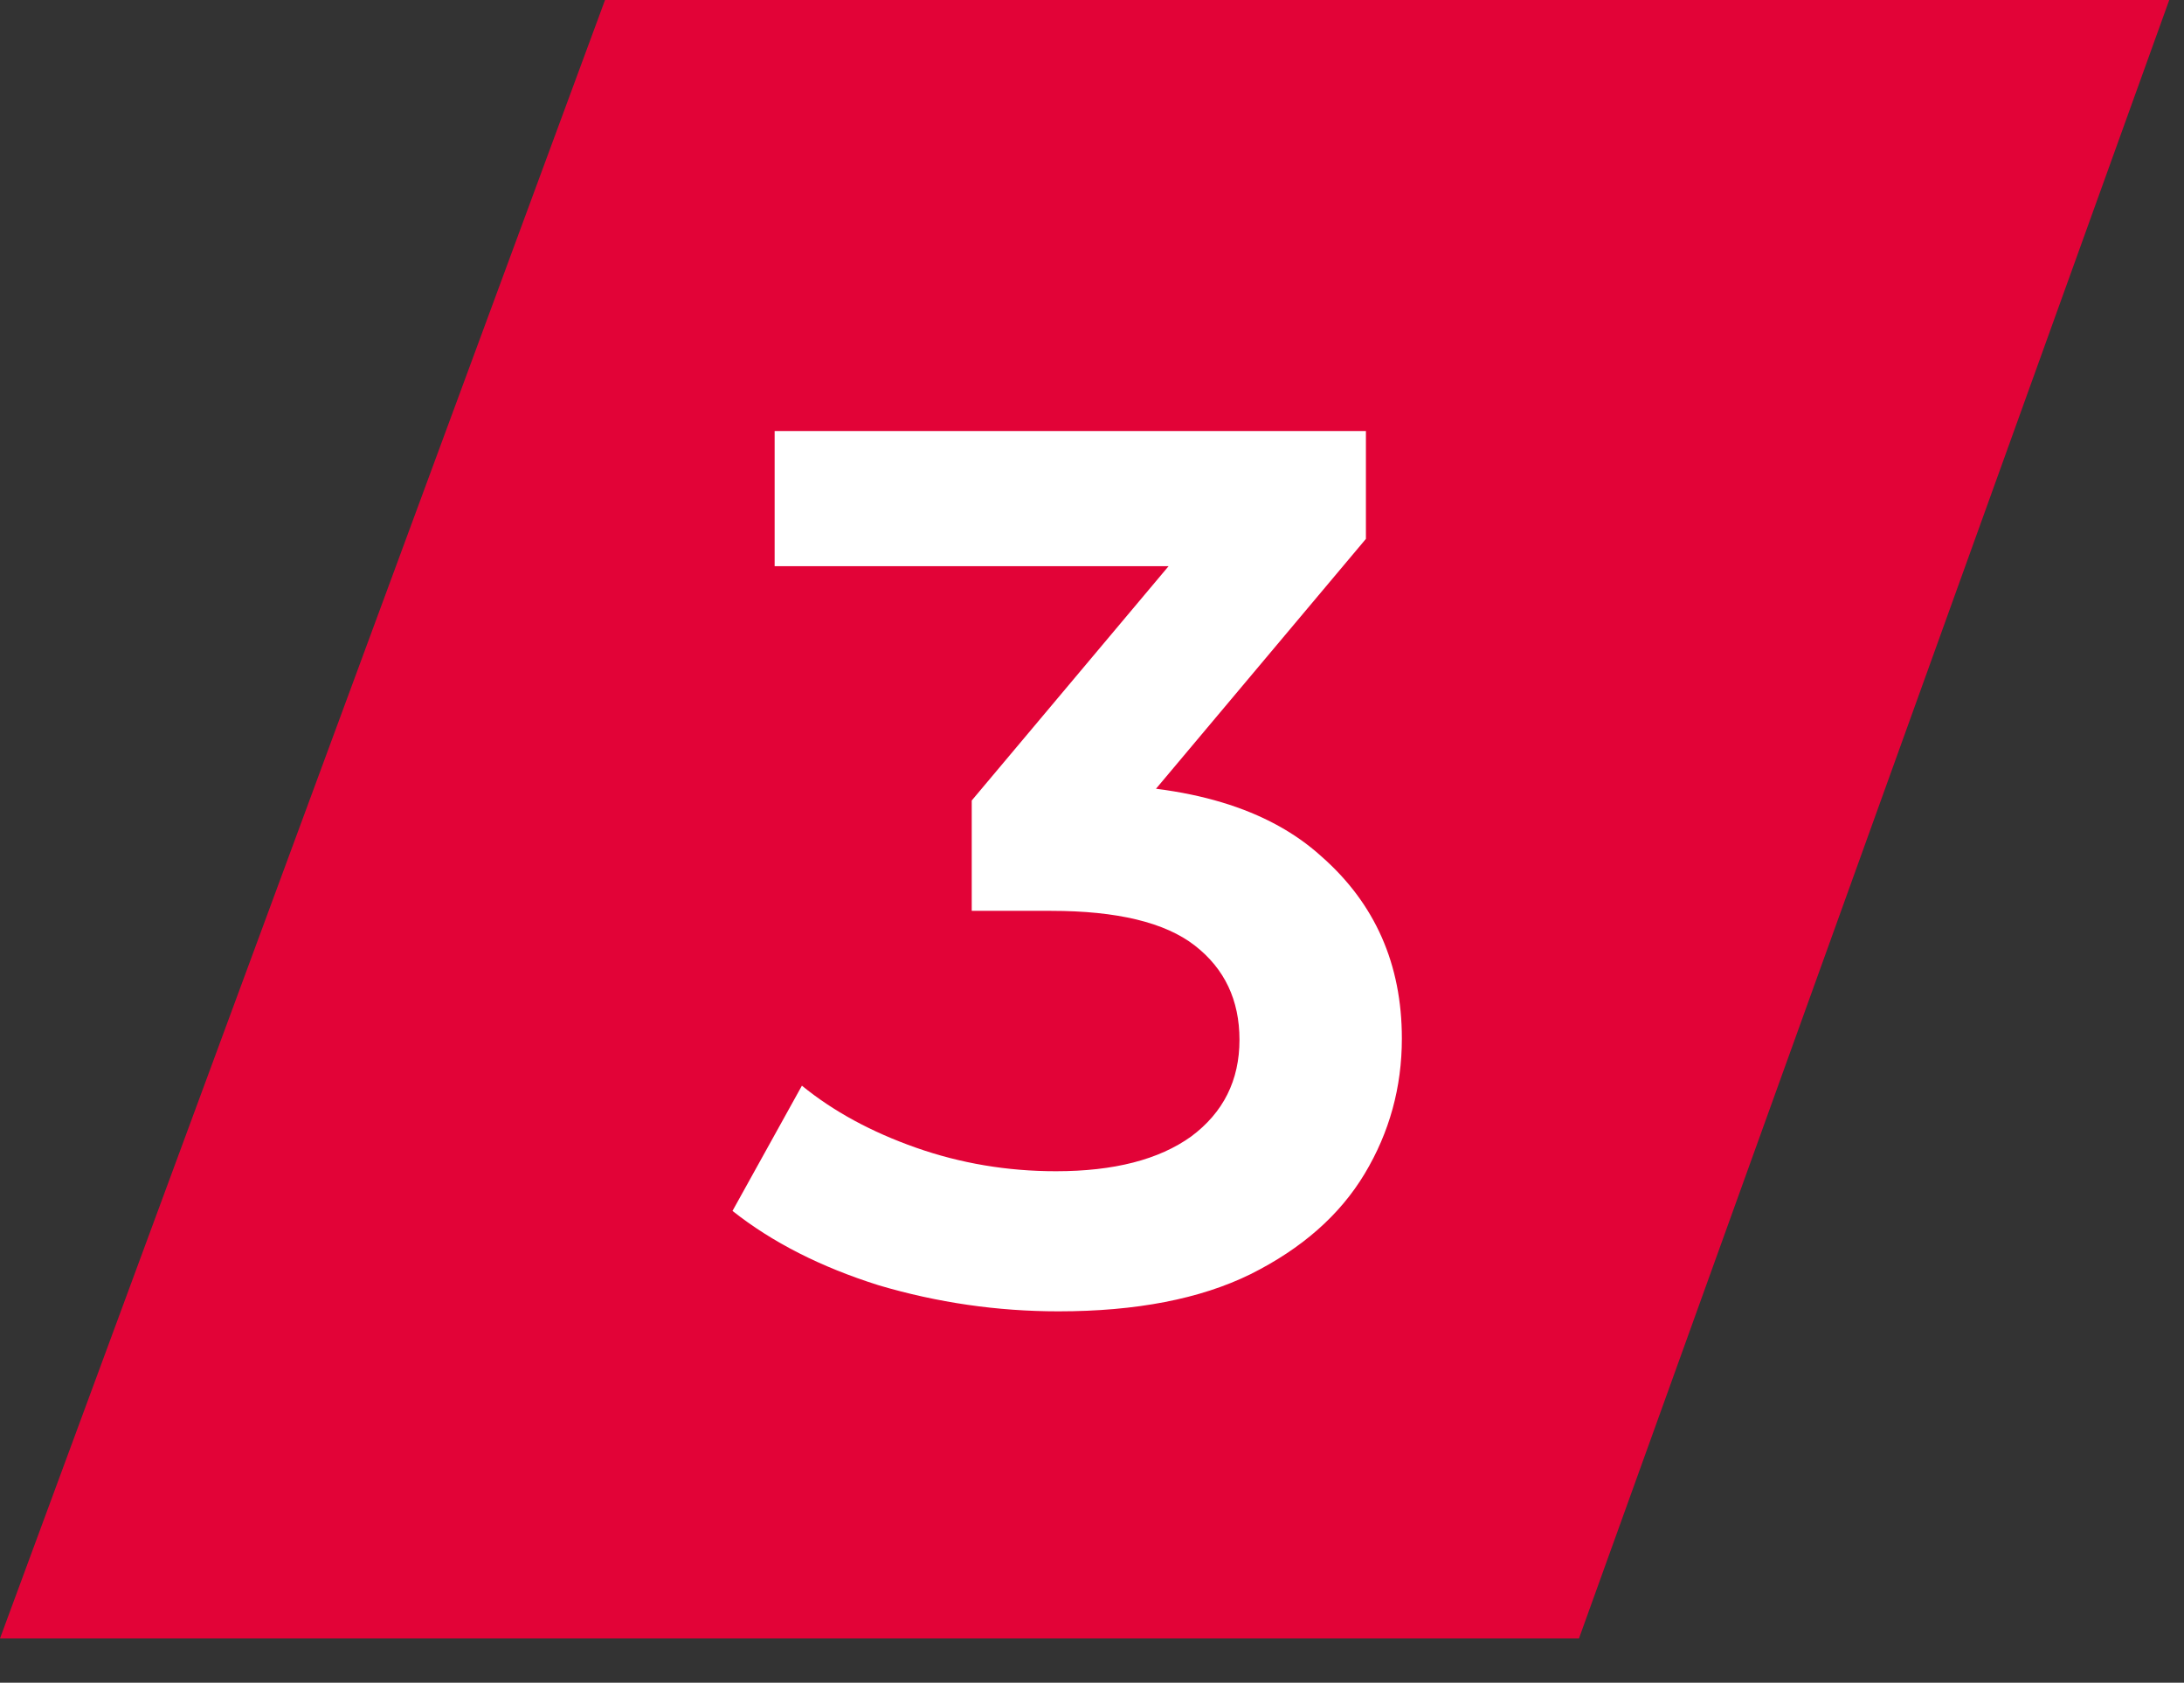
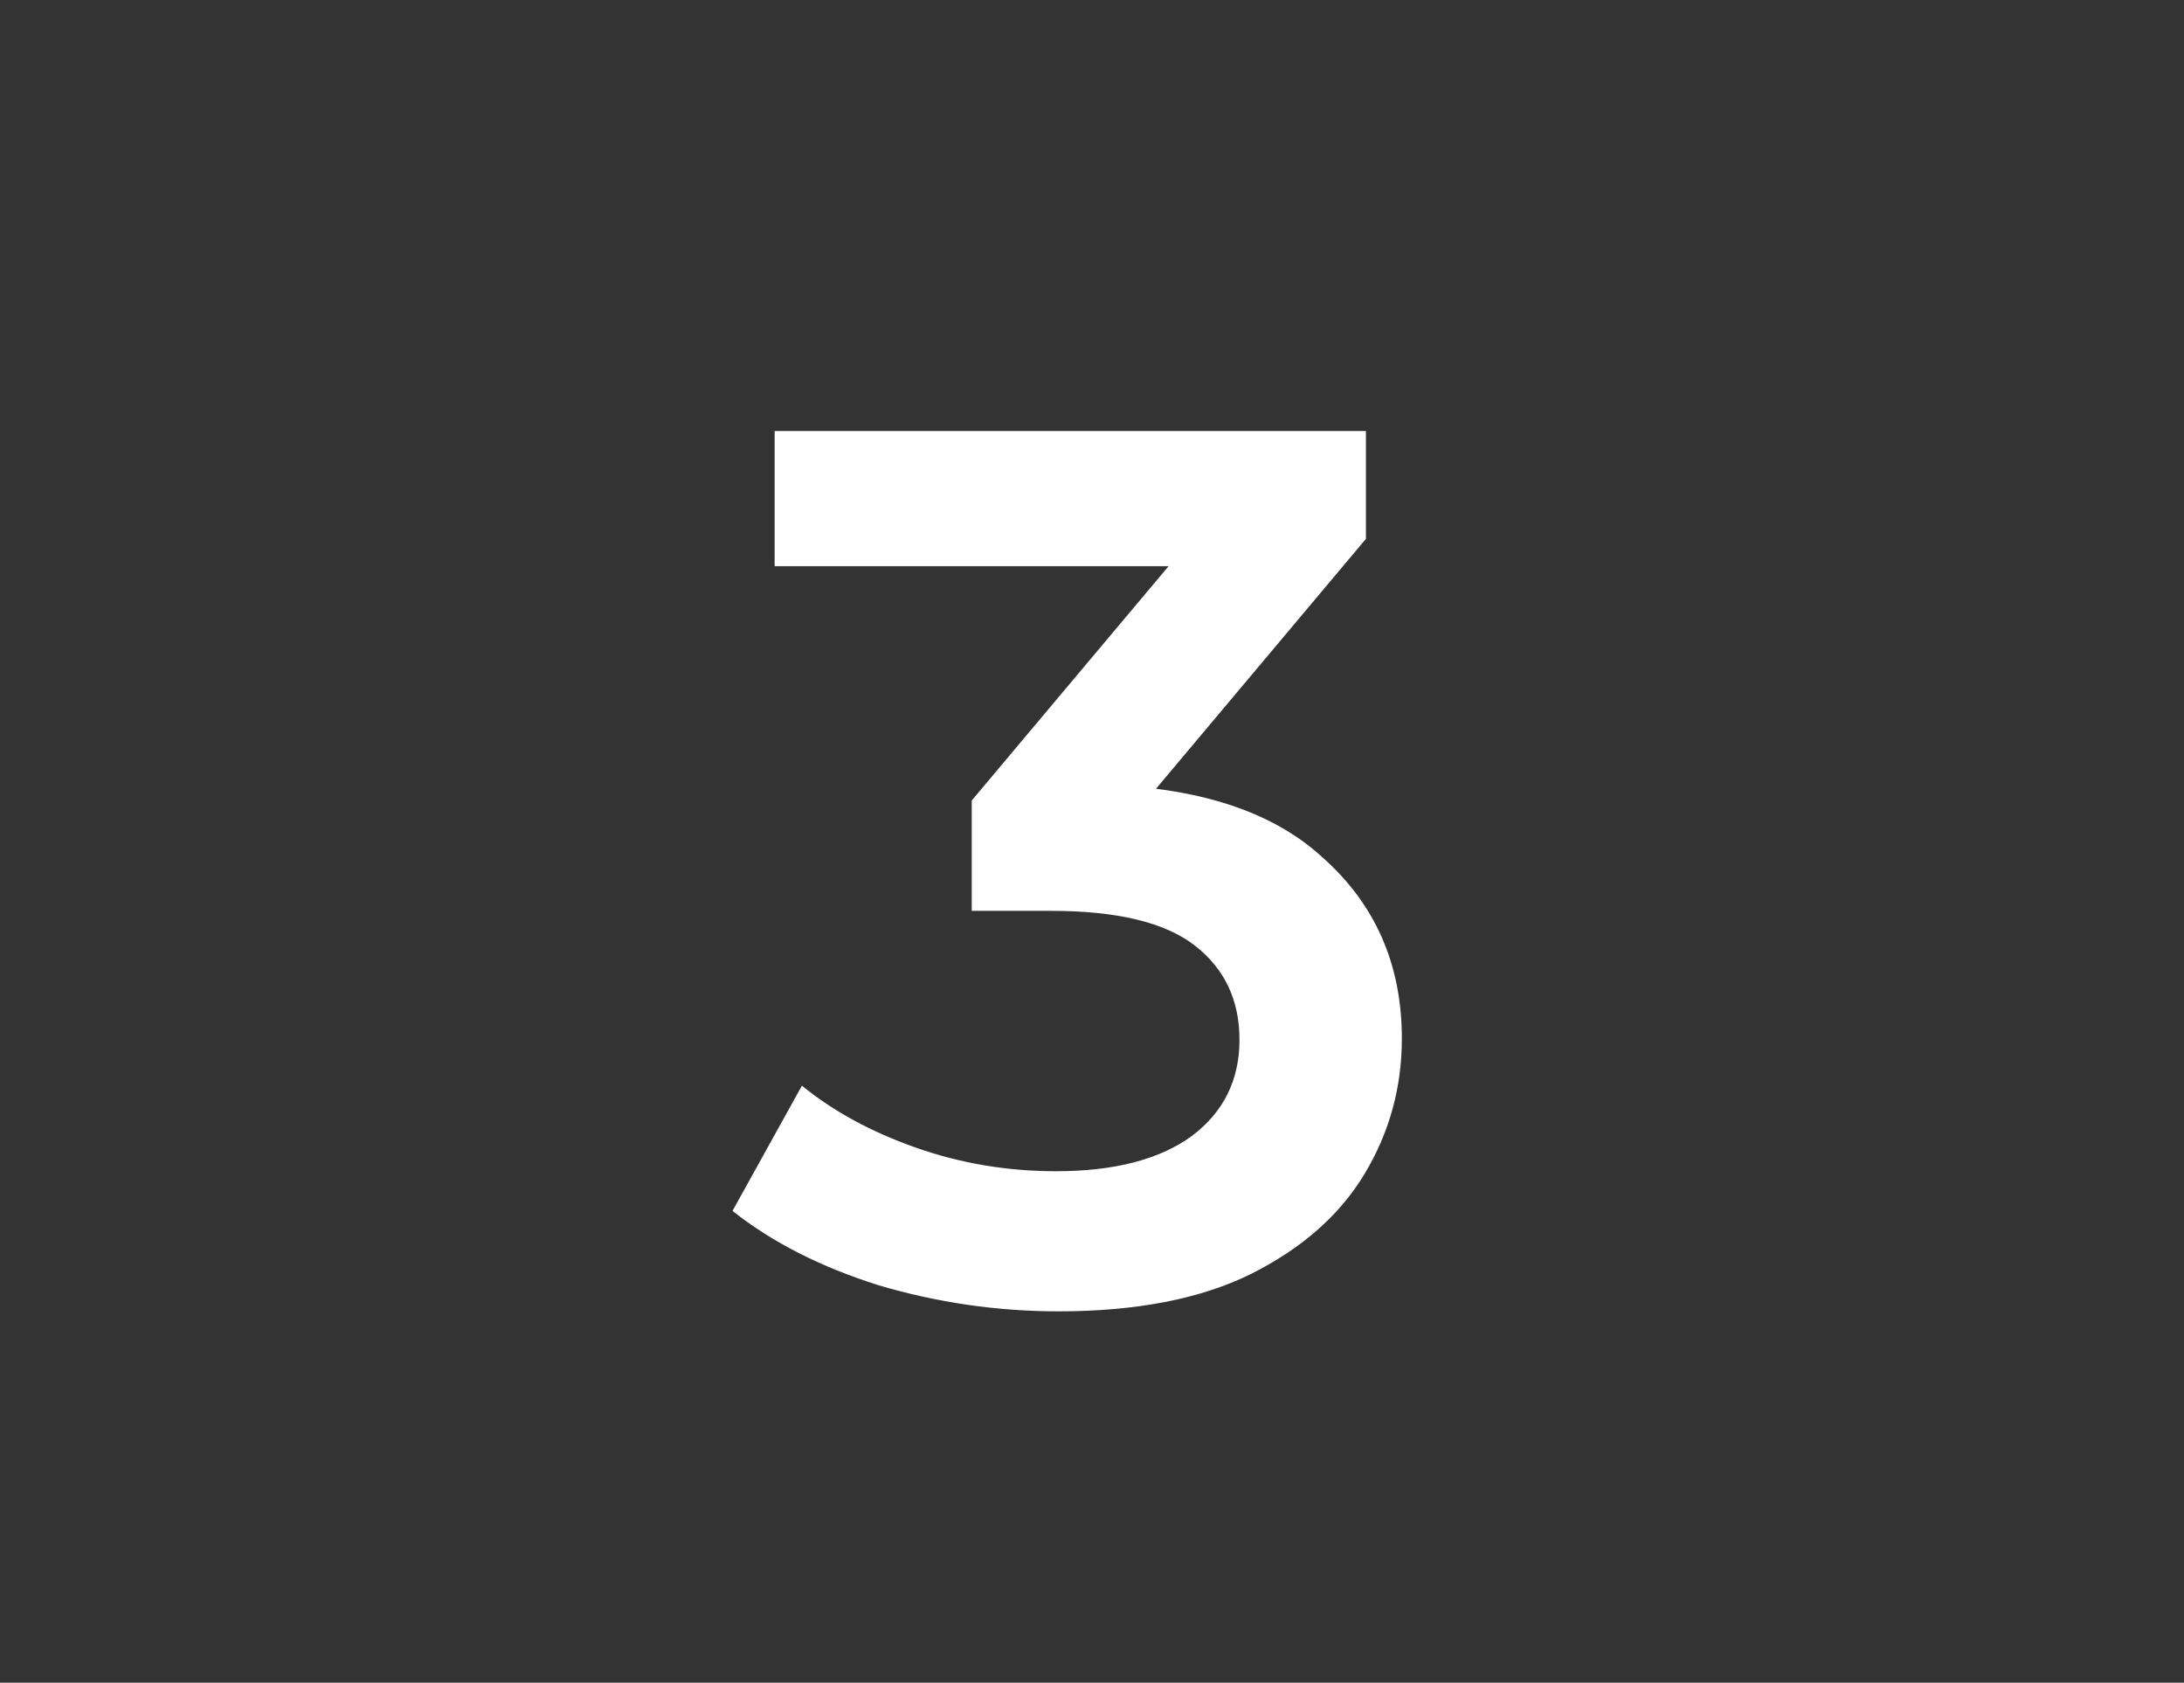
<svg xmlns="http://www.w3.org/2000/svg" width="74" height="57" viewBox="0 0 74 57" fill="none">
  <rect x="0" y="0" width="74" height="57" fill="#333333" stroke="none" />
-   <path d="M73.5 0H20.5L0 55.5H53.5L73.5 0Z" fill="#E20337" />
  <path d="M35.865 44.42C33.793 44.42 31.763 44.126 29.775 43.538C27.815 42.922 26.163 42.082 24.819 41.018L27.171 36.776C28.235 37.644 29.523 38.344 31.035 38.876C32.547 39.408 34.129 39.674 35.781 39.674C37.741 39.674 39.267 39.282 40.359 38.498C41.451 37.686 41.997 36.594 41.997 35.222C41.997 33.878 41.493 32.814 40.485 32.03C39.477 31.246 37.853 30.854 35.613 30.854H32.925V27.116L41.325 17.12L42.039 19.178H26.247V14.6H46.281V18.254L37.881 28.25L35.025 26.57H36.663C40.275 26.57 42.977 27.382 44.769 29.006C46.589 30.602 47.499 32.66 47.499 35.18C47.499 36.832 47.079 38.358 46.239 39.758C45.399 41.158 44.111 42.292 42.375 43.16C40.667 44 38.497 44.42 35.865 44.42Z" fill="white" />
</svg>